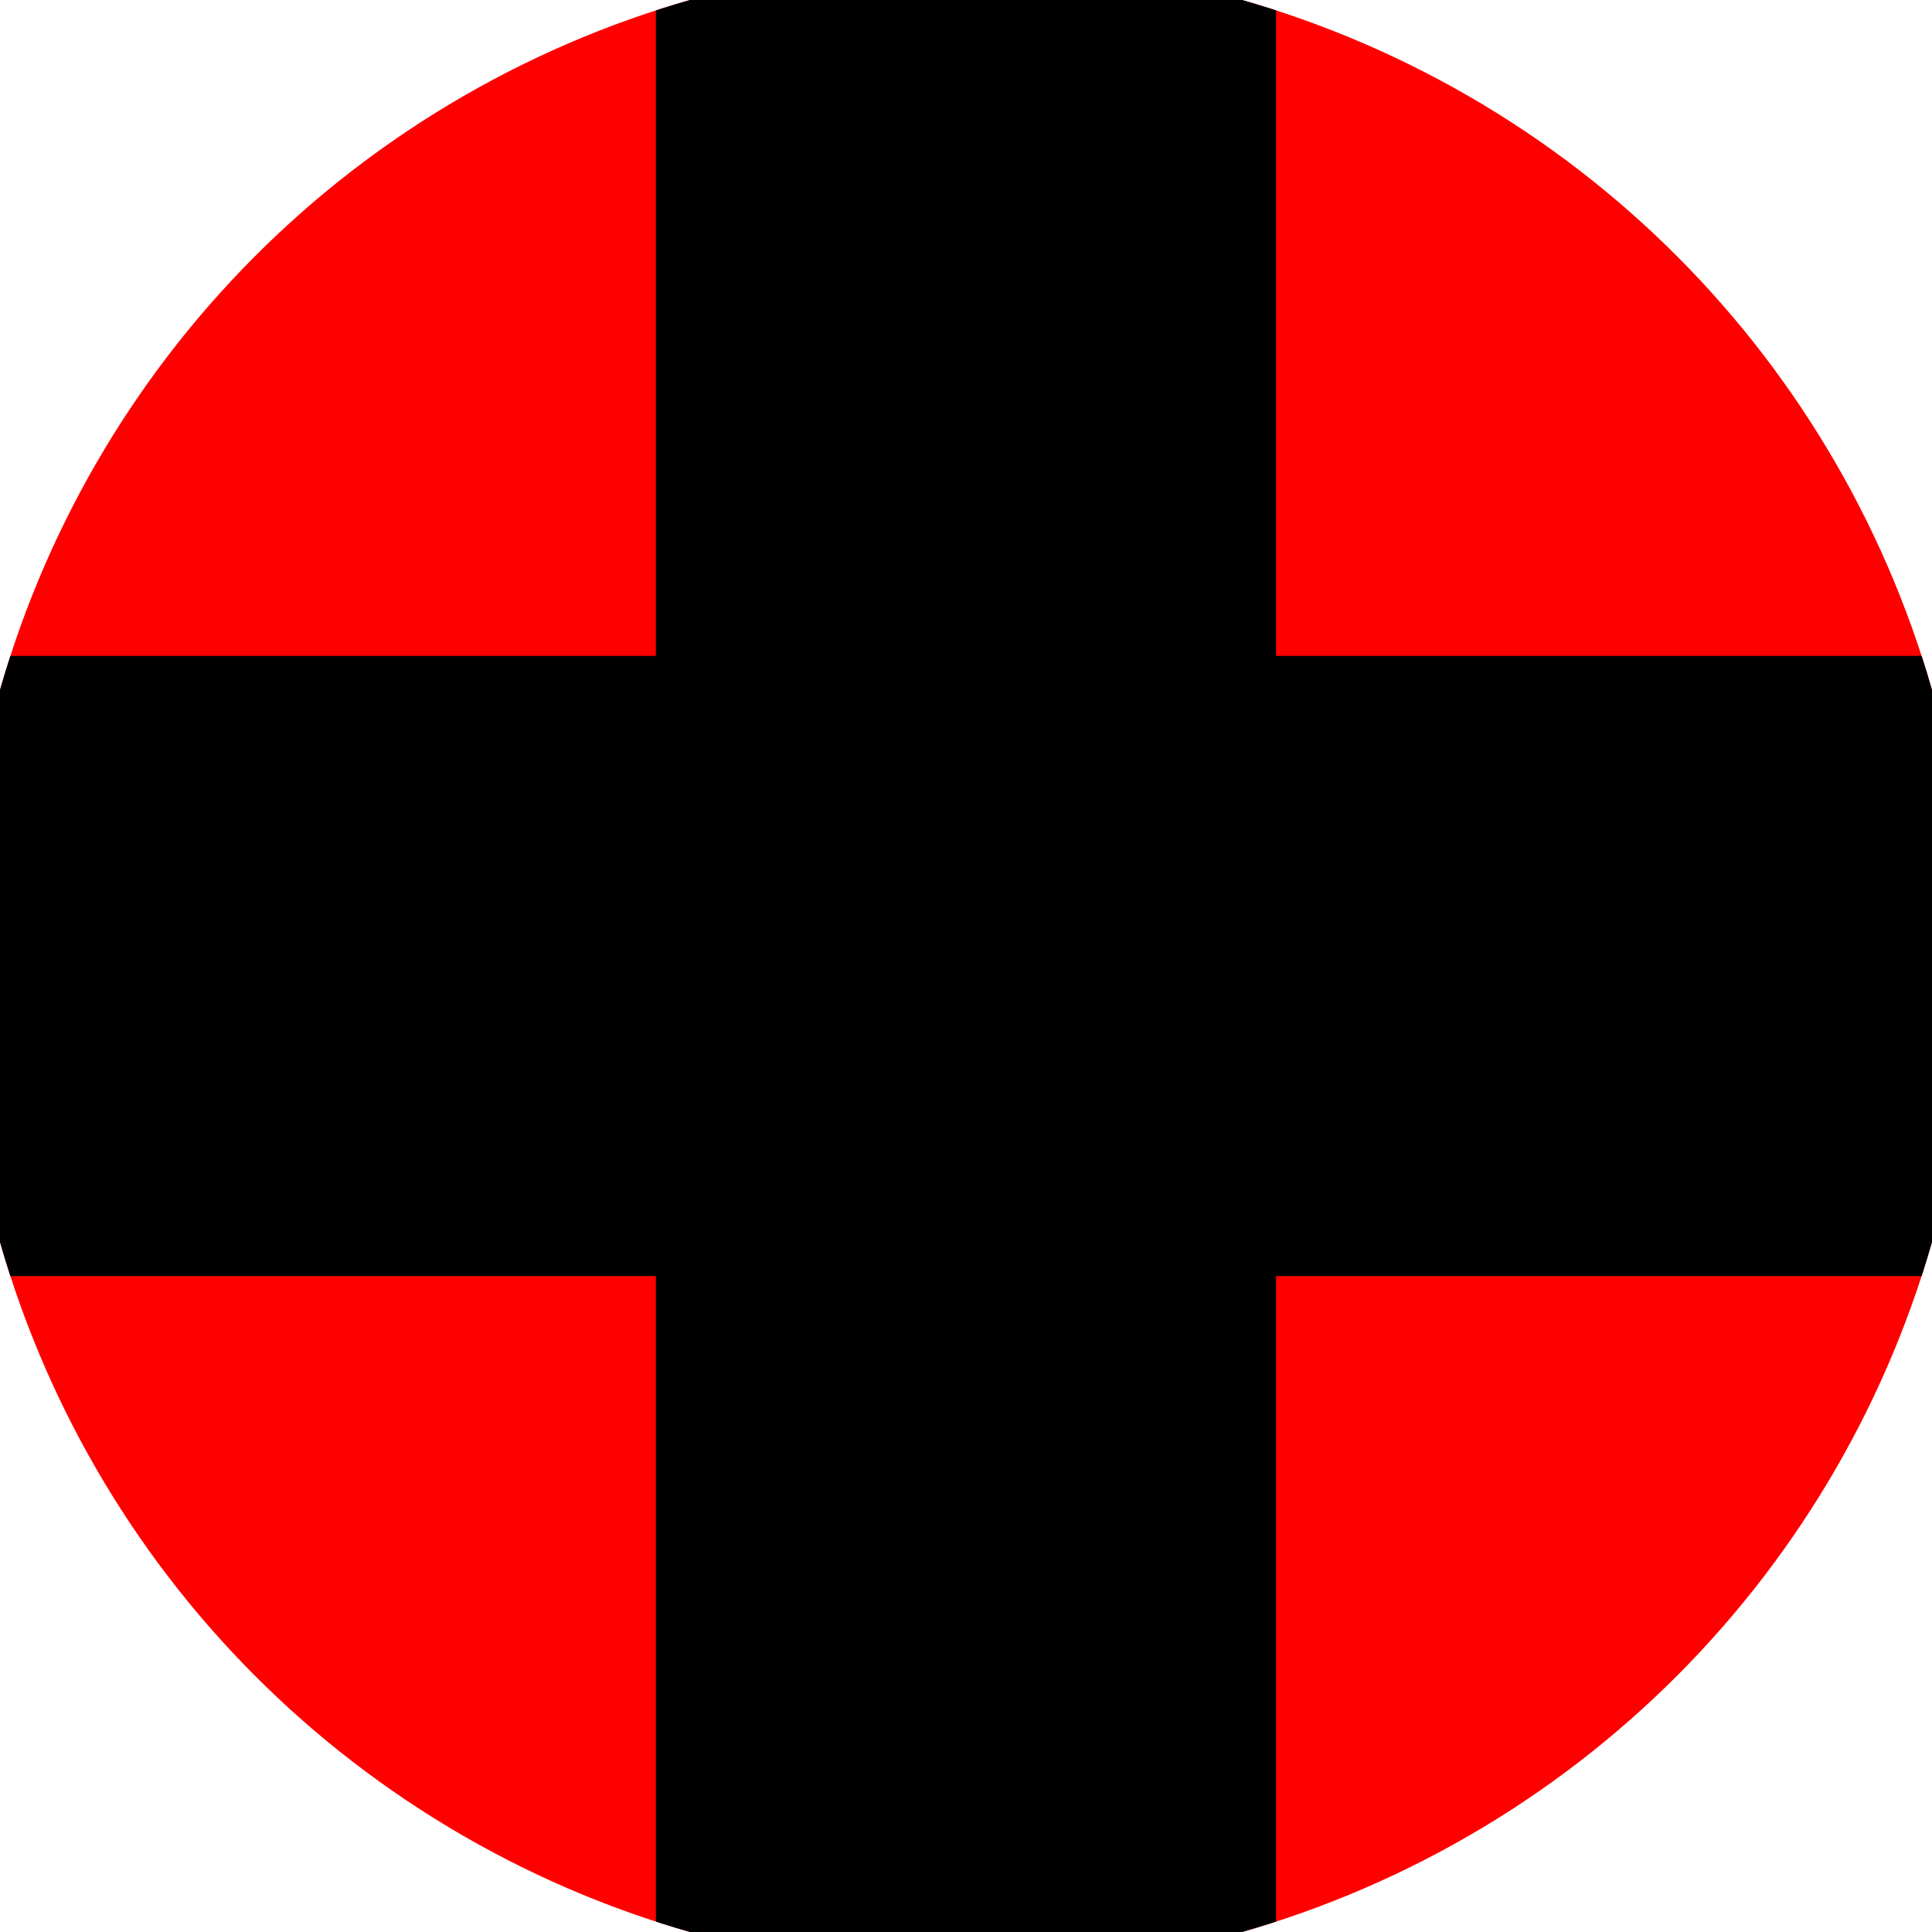
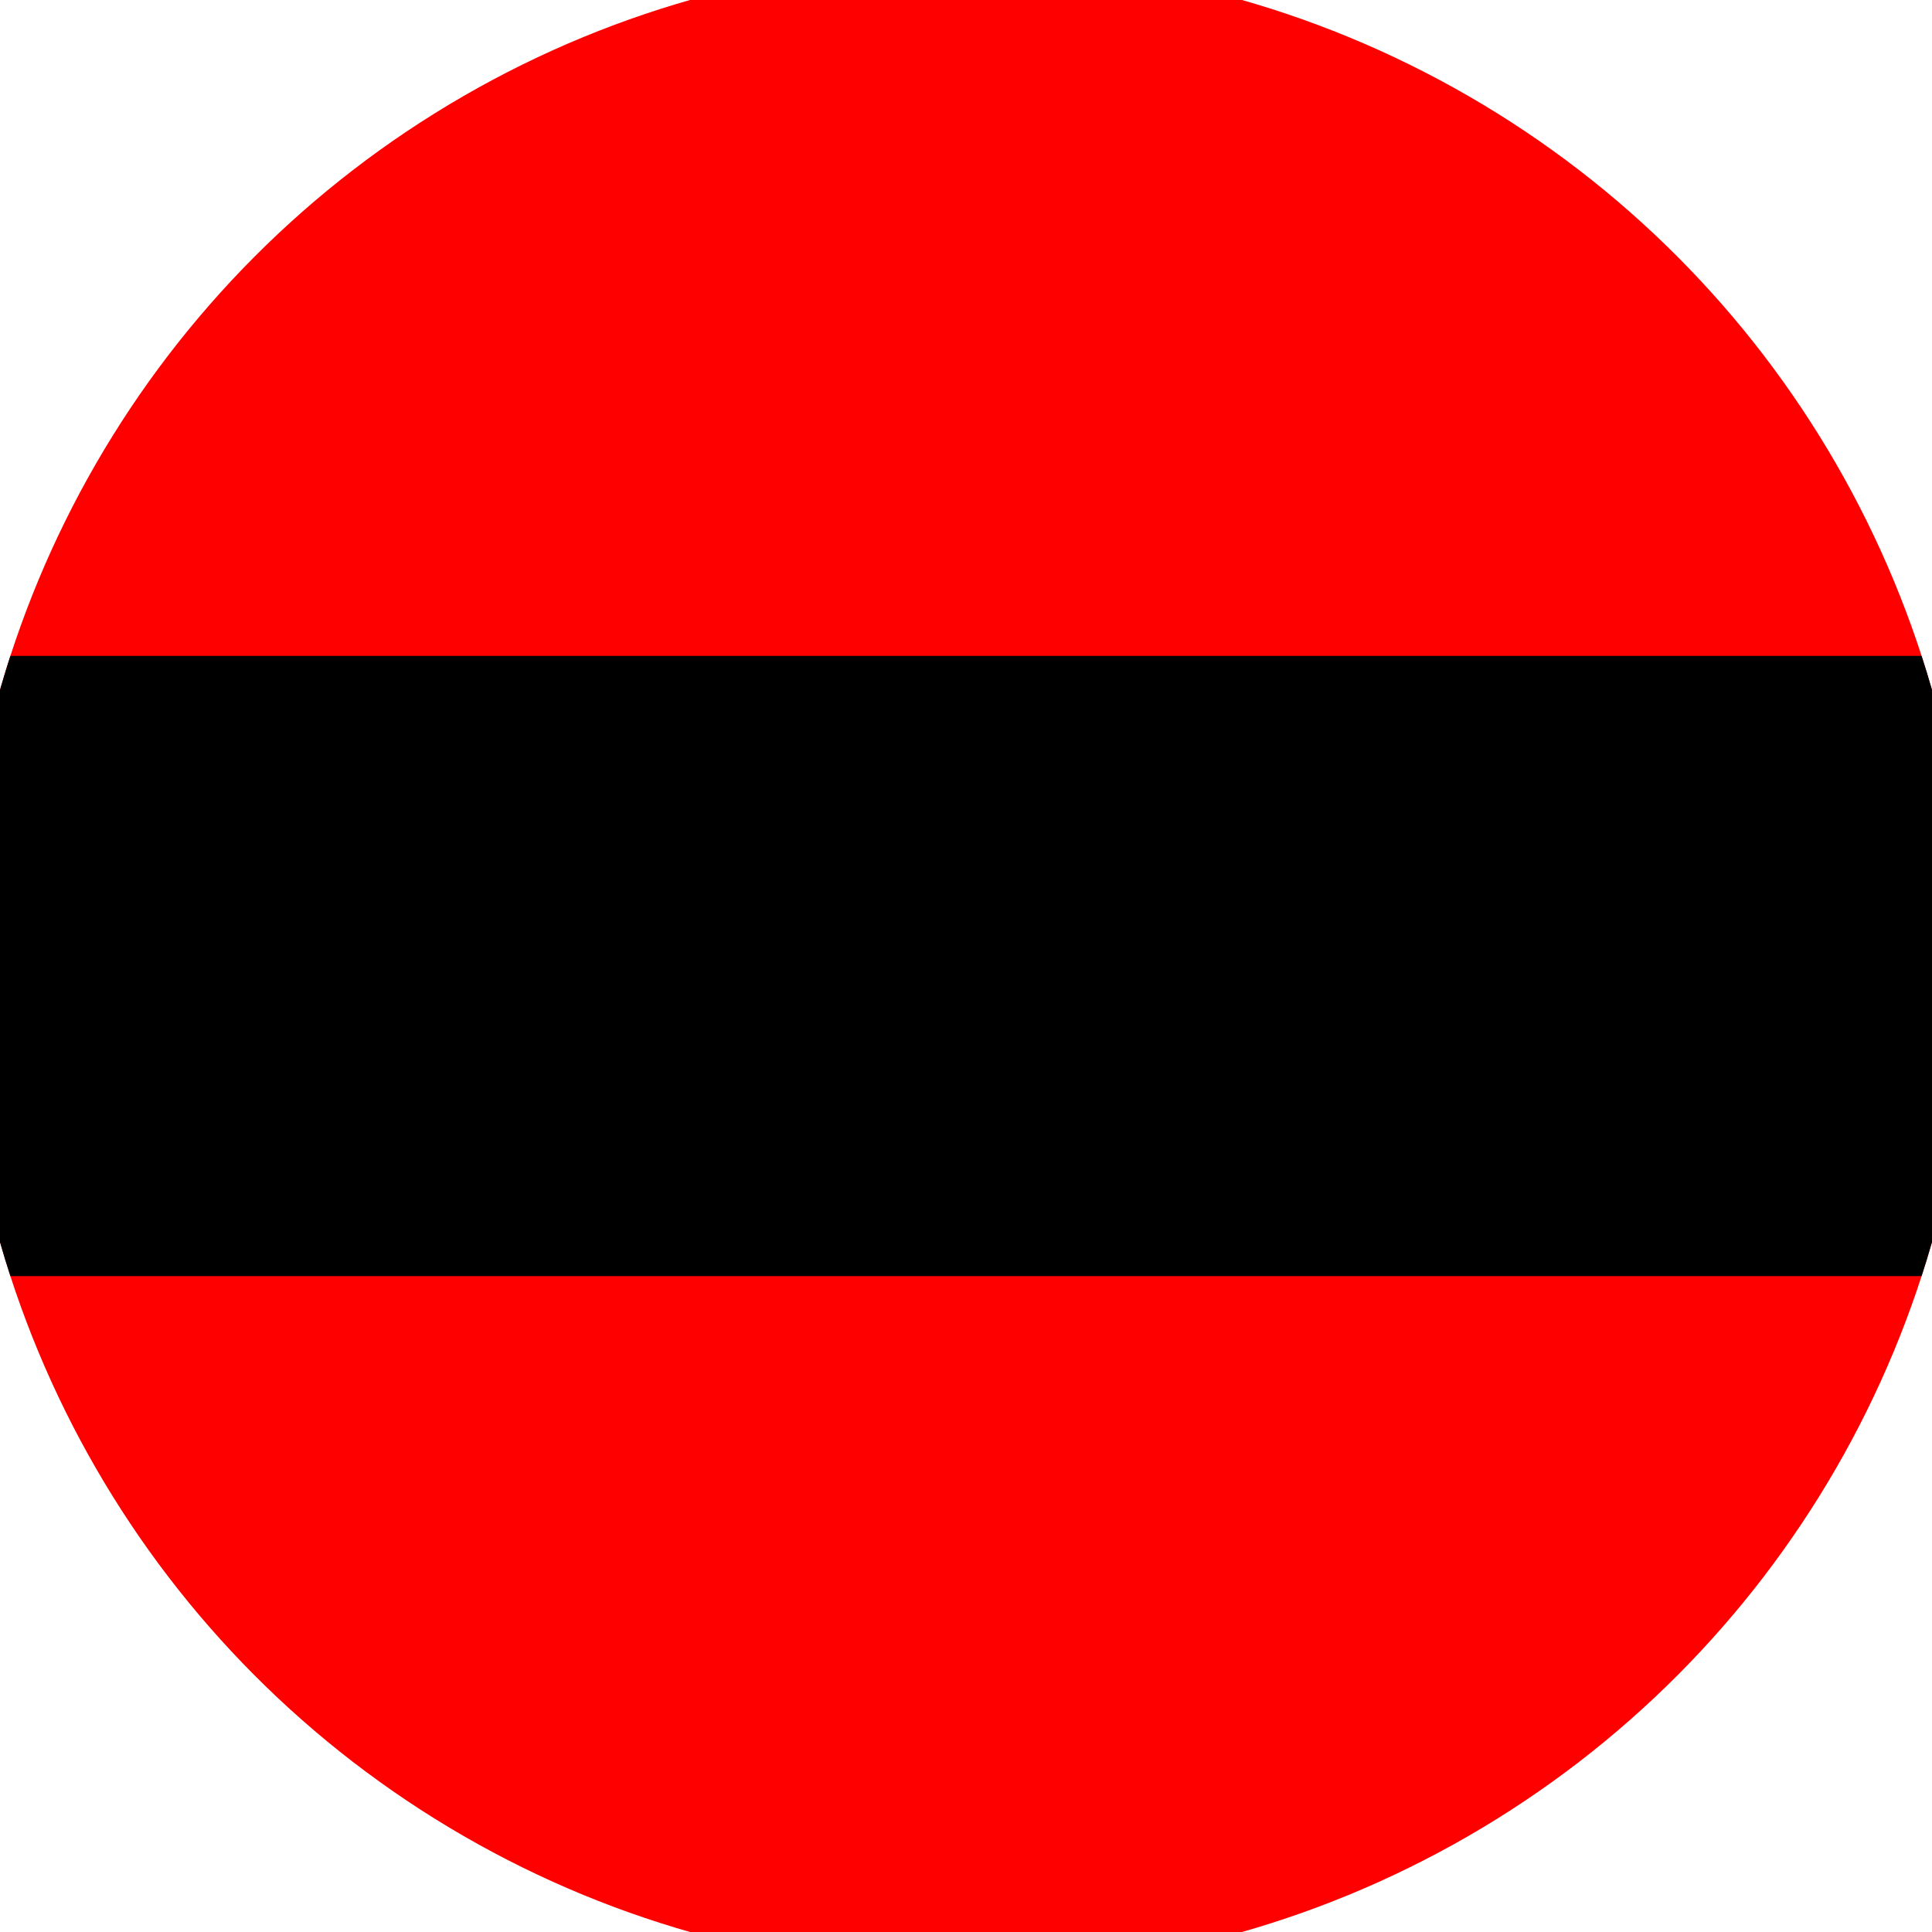
<svg xmlns="http://www.w3.org/2000/svg" width="128" height="128" viewBox="0 0 100 100" shape-rendering="geometricPrecision">
  <defs>
    <clipPath id="clip">
      <circle cx="50" cy="50" r="52" />
    </clipPath>
  </defs>
  <g transform="rotate(0 50 50)">
    <rect x="0" y="0" width="100" height="100" fill="#ff0000" clip-path="url(#clip)" />
-     <path d="M 33.95 0 H 66.05 V 100 H 33.95 Z" fill="#000000" clip-path="url(#clip)" />
    <path d="M 0 33.95 H 100 V 66.05 H 0 Z" fill="#000000" clip-path="url(#clip)" />
  </g>
</svg>